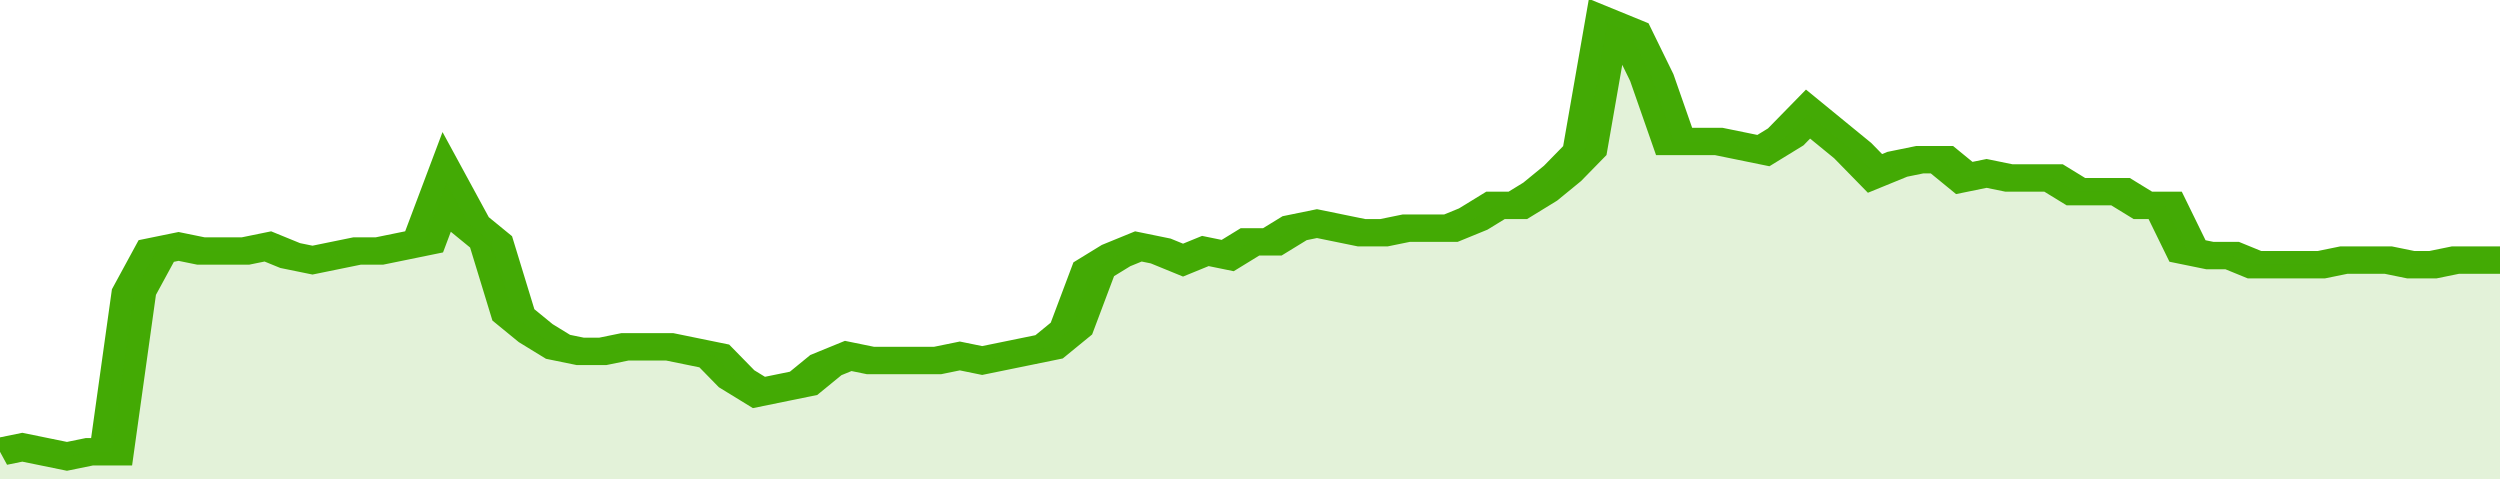
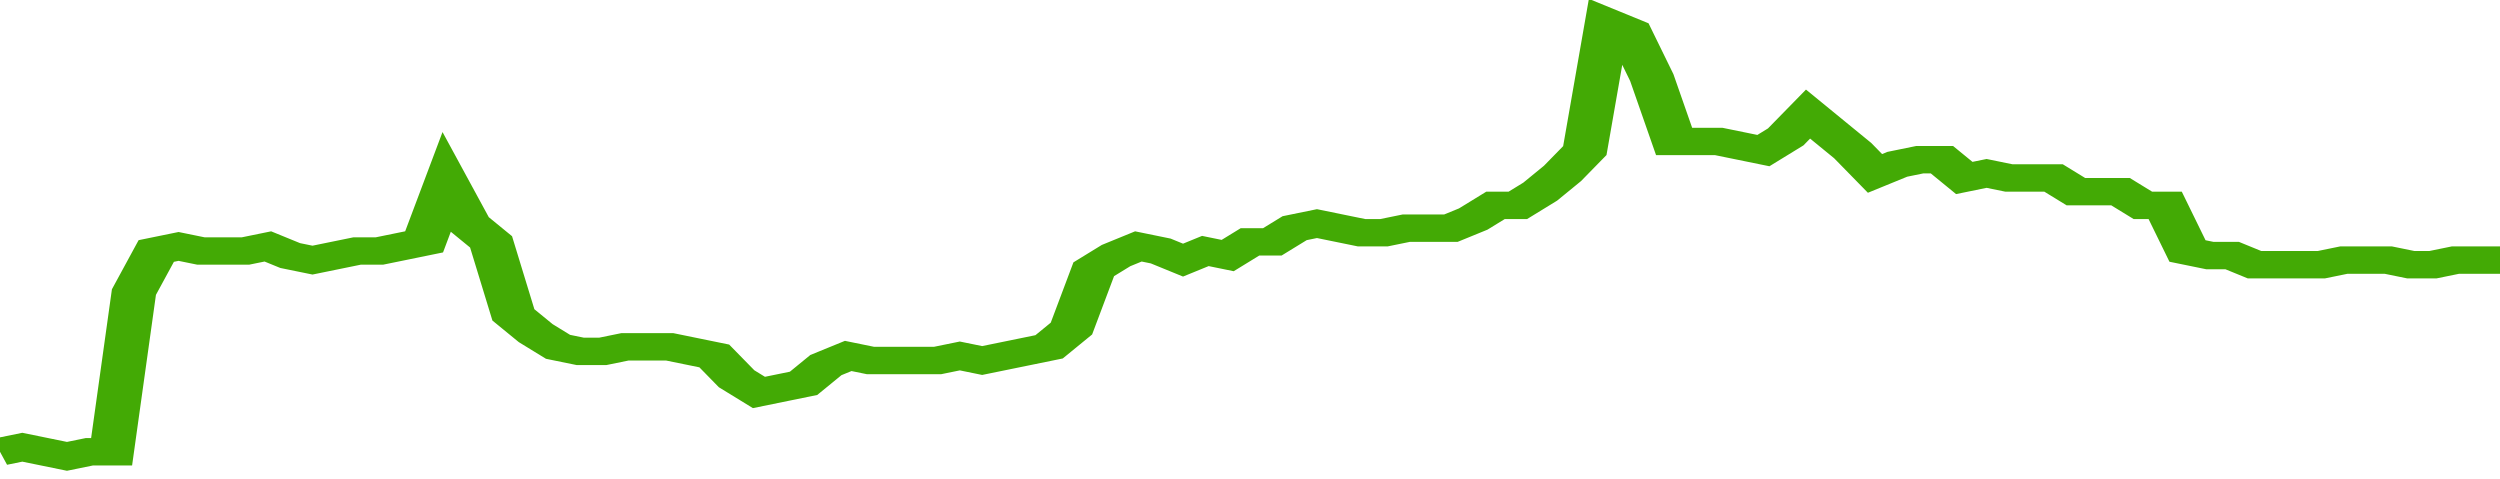
<svg xmlns="http://www.w3.org/2000/svg" viewBox="0 0 336 105" width="120" height="23" preserveAspectRatio="none">
  <polyline fill="none" stroke="#43AA05" stroke-width="6" points="0, 99 3, 98 6, 99 9, 100 12, 99 15, 99 18, 64 21, 55 24, 54 27, 55 30, 55 33, 55 36, 54 39, 56 42, 57 45, 56 48, 55 51, 55 54, 54 57, 53 60, 40 63, 49 66, 53 69, 69 72, 73 75, 76 78, 77 81, 77 84, 76 87, 76 90, 76 93, 77 96, 78 99, 83 102, 86 105, 85 108, 84 111, 80 114, 78 117, 79 120, 79 123, 79 126, 79 129, 78 132, 79 135, 78 138, 77 141, 76 144, 72 147, 59 150, 56 153, 54 156, 55 159, 57 162, 55 165, 56 168, 53 171, 53 174, 50 177, 49 180, 50 183, 51 186, 51 189, 50 192, 50 195, 50 198, 48 201, 45 204, 45 207, 42 210, 38 213, 33 216, 5 219, 7 222, 17 225, 31 228, 31 231, 31 234, 32 237, 33 240, 30 243, 25 246, 29 249, 33 252, 38 255, 36 258, 35 261, 35 264, 39 267, 38 270, 39 273, 39 276, 39 279, 42 282, 42 285, 42 288, 45 291, 45 294, 55 297, 56 300, 56 303, 58 306, 58 309, 58 312, 58 315, 57 318, 57 321, 57 324, 58 327, 58 330, 57 333, 57 336, 57 336, 57 "> </polyline>
-   <polygon fill="#43AA05" opacity="0.15" points="0, 105 0, 99 3, 98 6, 99 9, 100 12, 99 15, 99 18, 64 21, 55 24, 54 27, 55 30, 55 33, 55 36, 54 39, 56 42, 57 45, 56 48, 55 51, 55 54, 54 57, 53 60, 40 63, 49 66, 53 69, 69 72, 73 75, 76 78, 77 81, 77 84, 76 87, 76 90, 76 93, 77 96, 78 99, 83 102, 86 105, 85 108, 84 111, 80 114, 78 117, 79 120, 79 123, 79 126, 79 129, 78 132, 79 135, 78 138, 77 141, 76 144, 72 147, 59 150, 56 153, 54 156, 55 159, 57 162, 55 165, 56 168, 53 171, 53 174, 50 177, 49 180, 50 183, 51 186, 51 189, 50 192, 50 195, 50 198, 48 201, 45 204, 45 207, 42 210, 38 213, 33 216, 5 219, 7 222, 17 225, 31 228, 31 231, 31 234, 32 237, 33 240, 30 243, 25 246, 29 249, 33 252, 38 255, 36 258, 35 261, 35 264, 39 267, 38 270, 39 273, 39 276, 39 279, 42 282, 42 285, 42 288, 45 291, 45 294, 55 297, 56 300, 56 303, 58 306, 58 309, 58 312, 58 315, 57 318, 57 321, 57 324, 58 327, 58 330, 57 333, 57 336, 57 336, 105 " />
</svg>